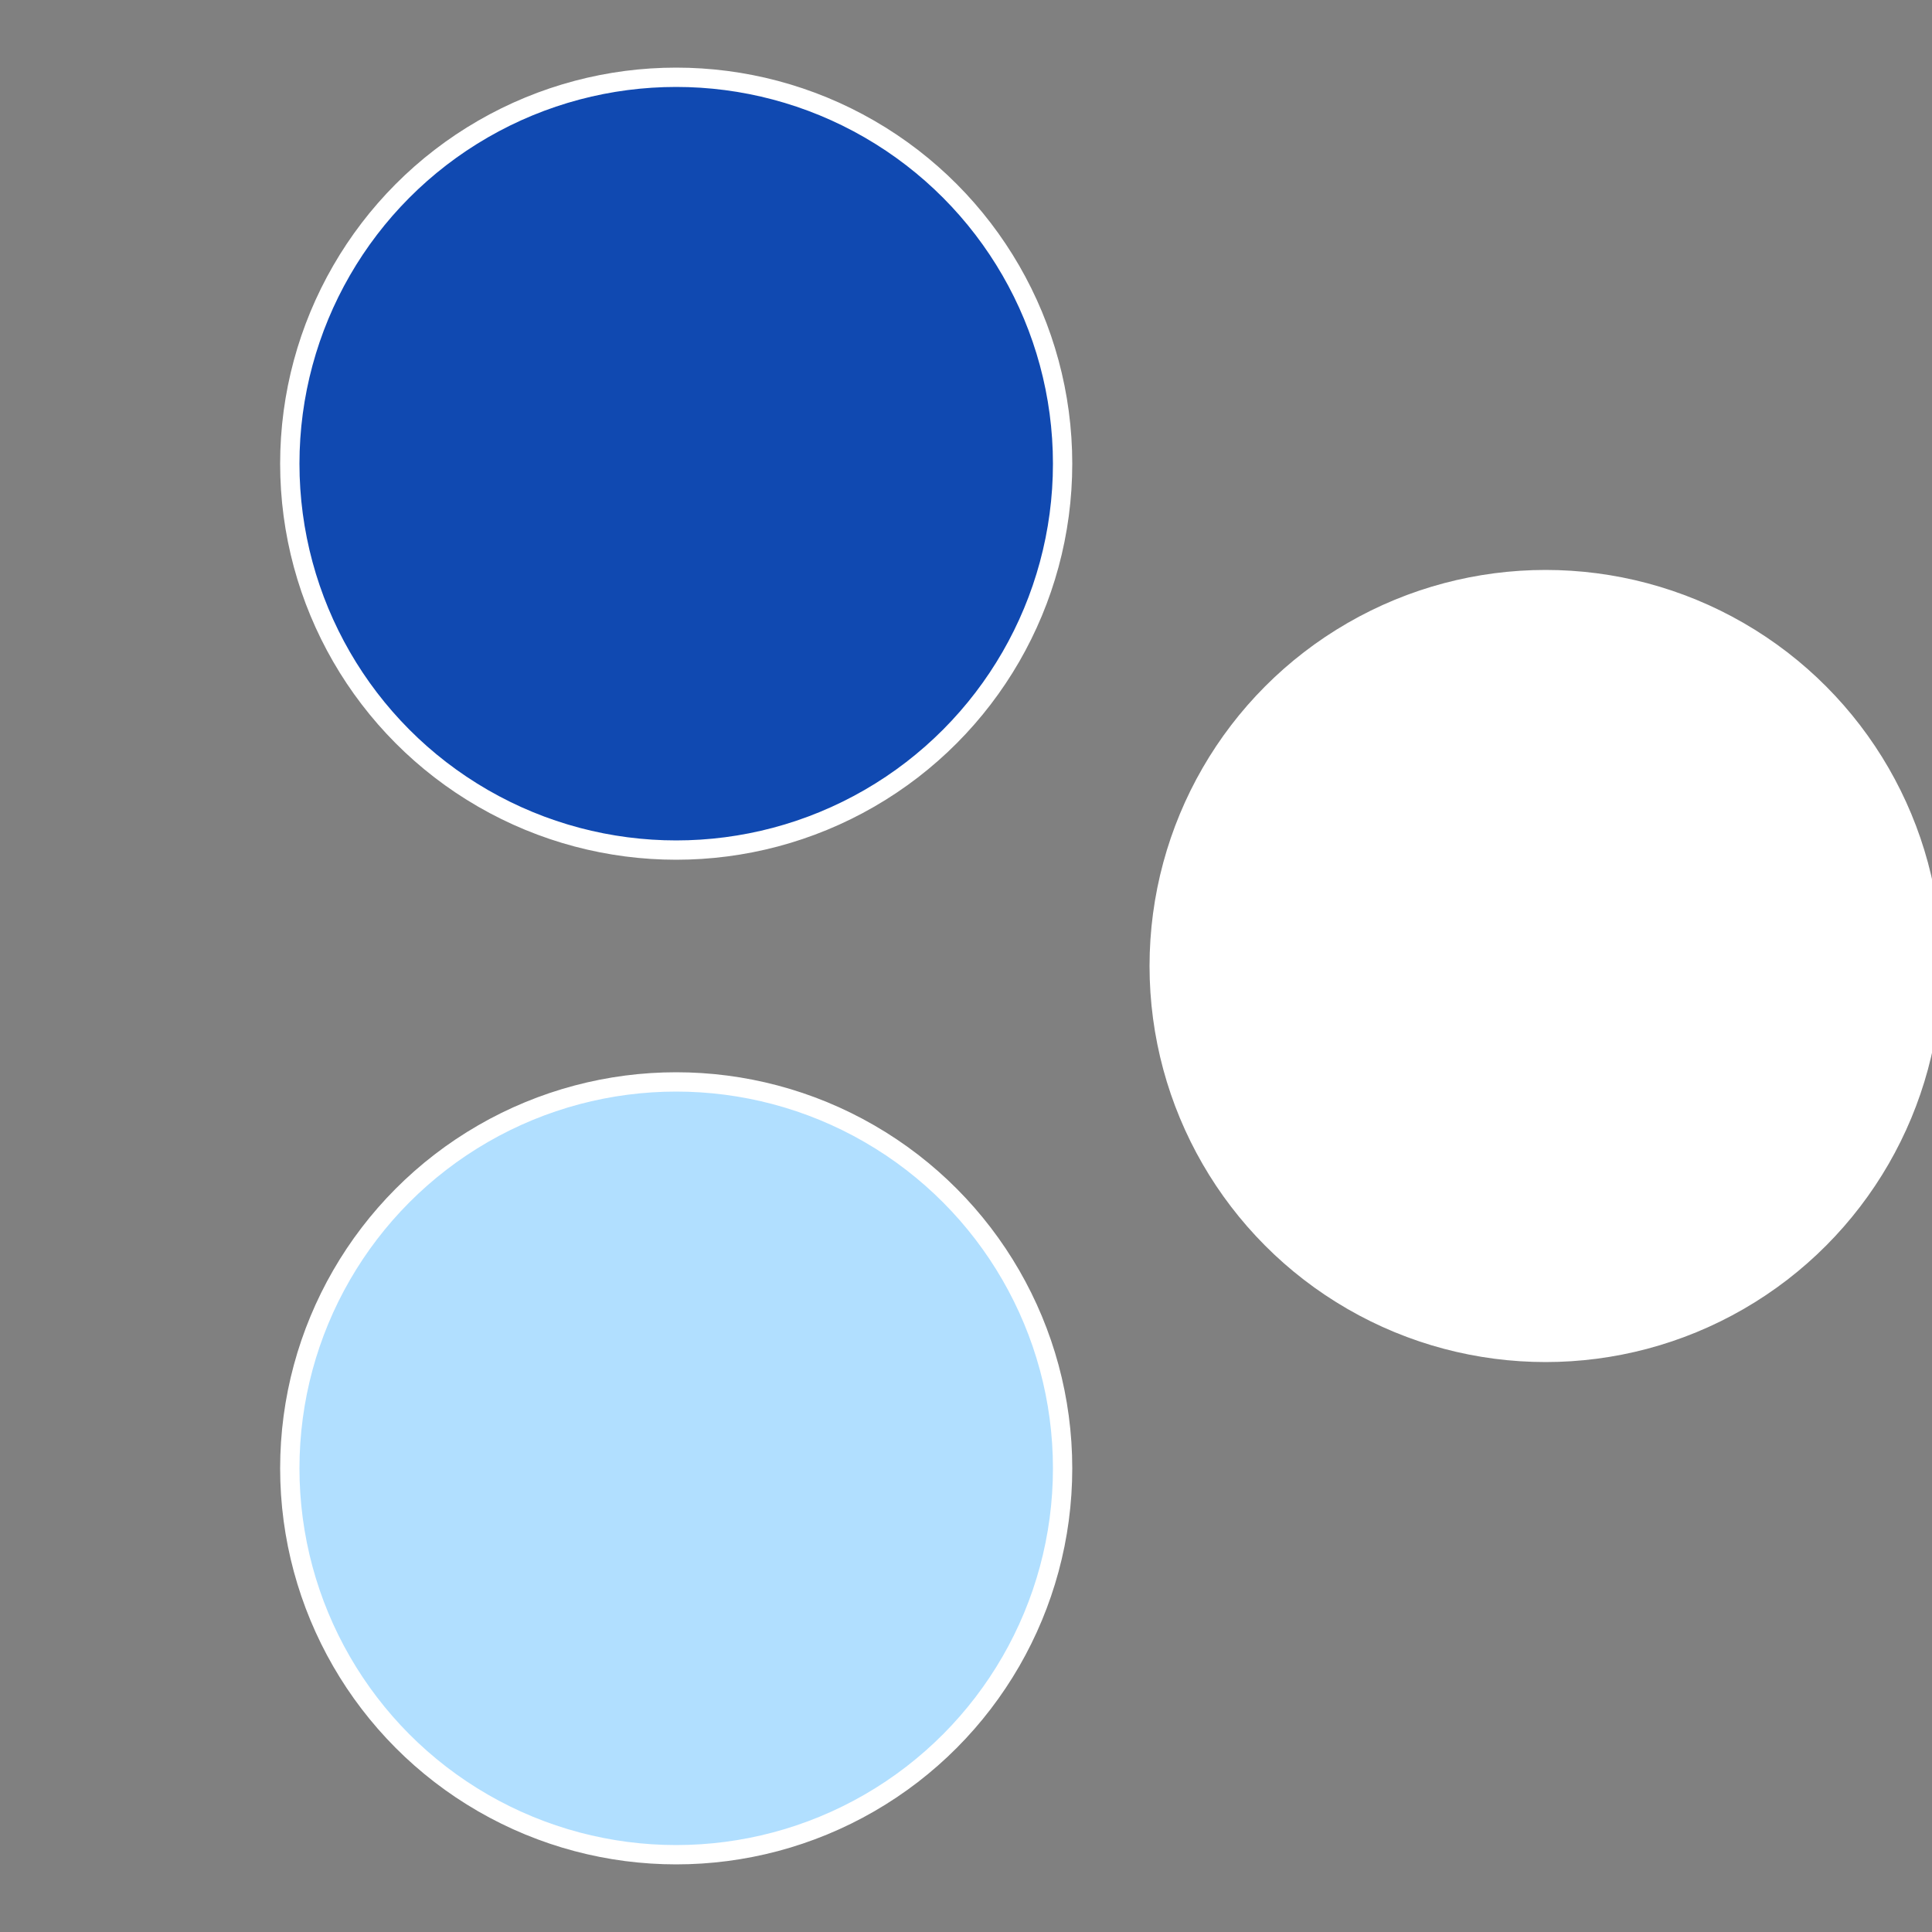
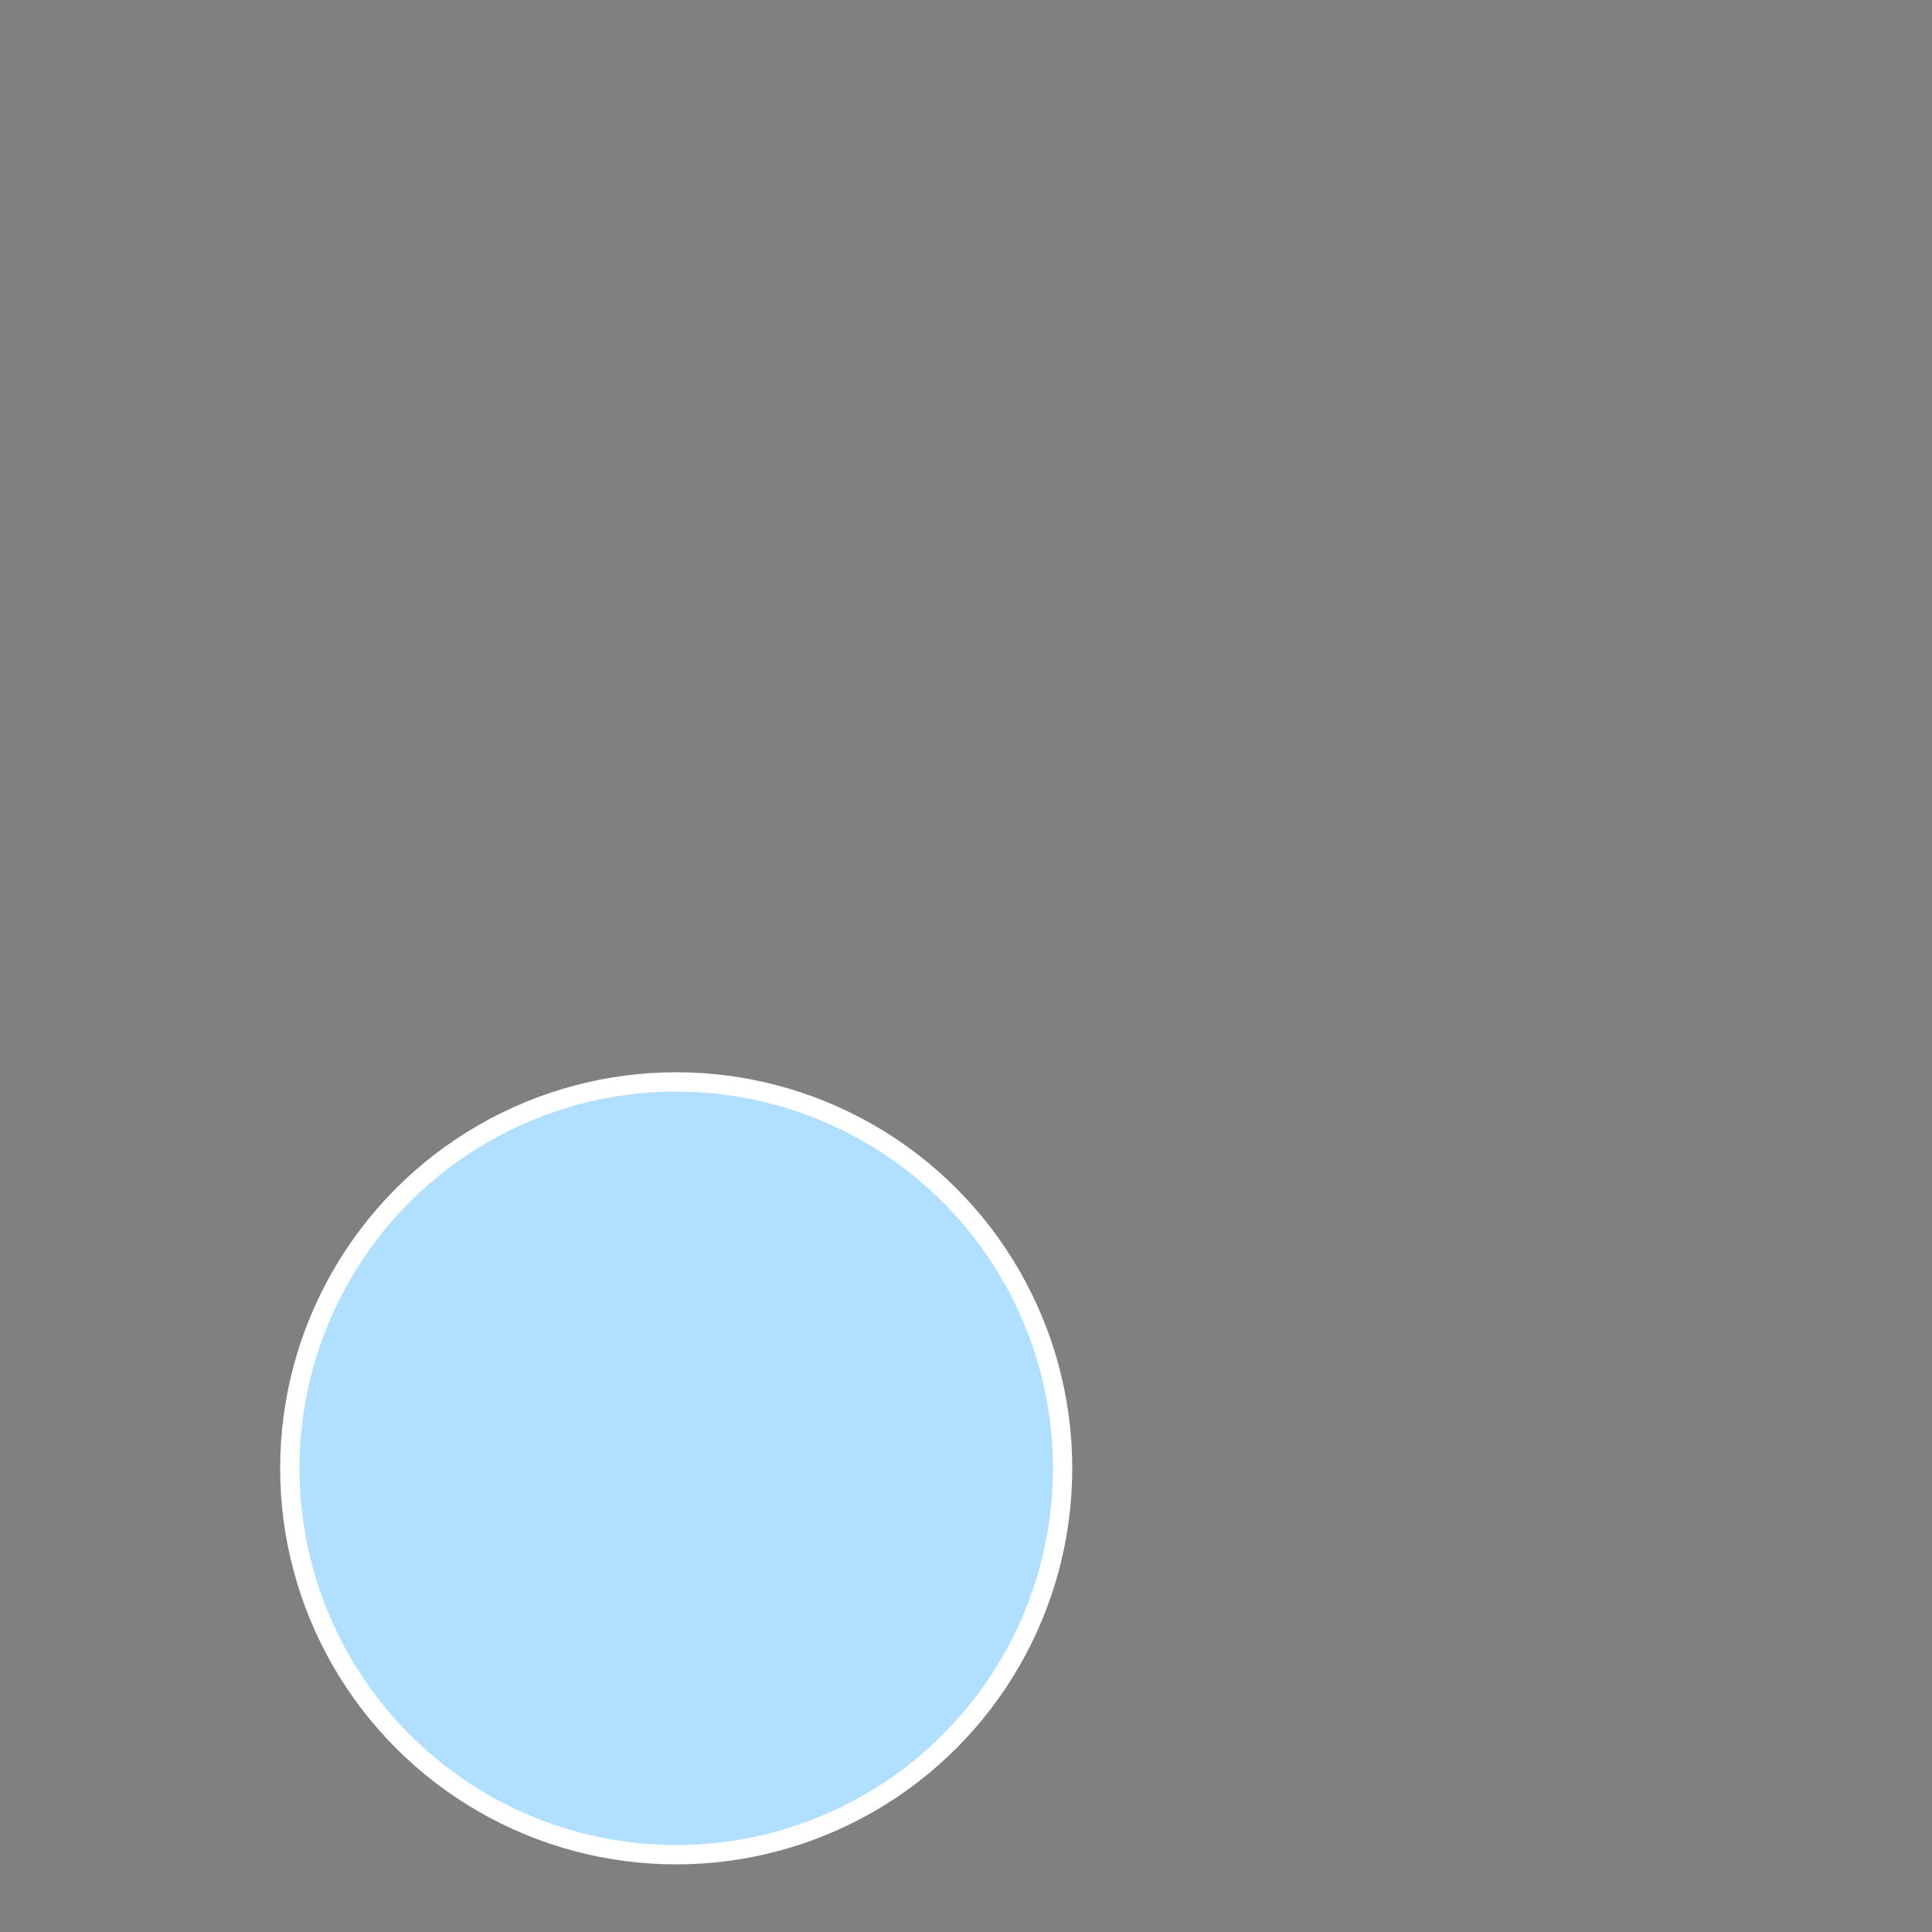
<svg xmlns="http://www.w3.org/2000/svg" width="500" height="500" viewBox="-1 -1 2 2">
  <rect x="-1" y="-1" width="2" height="2" fill="#808080" stroke="none" />
-   <circle cx="0.6" cy="0" r="0.4" fill="#fffffffffffff1401049ba1" stroke="#fff" stroke-width="1%" />
  <circle cx="-0.3" cy="0.52" r="0.4" fill="#b1dfffffffffffff1401049" stroke="#fff" stroke-width="1%" />
-   <circle cx="-0.3" cy="-0.52" r="0.4" fill="#1049b1dfffffffffffff140" stroke="#fff" stroke-width="1%" />
</svg>